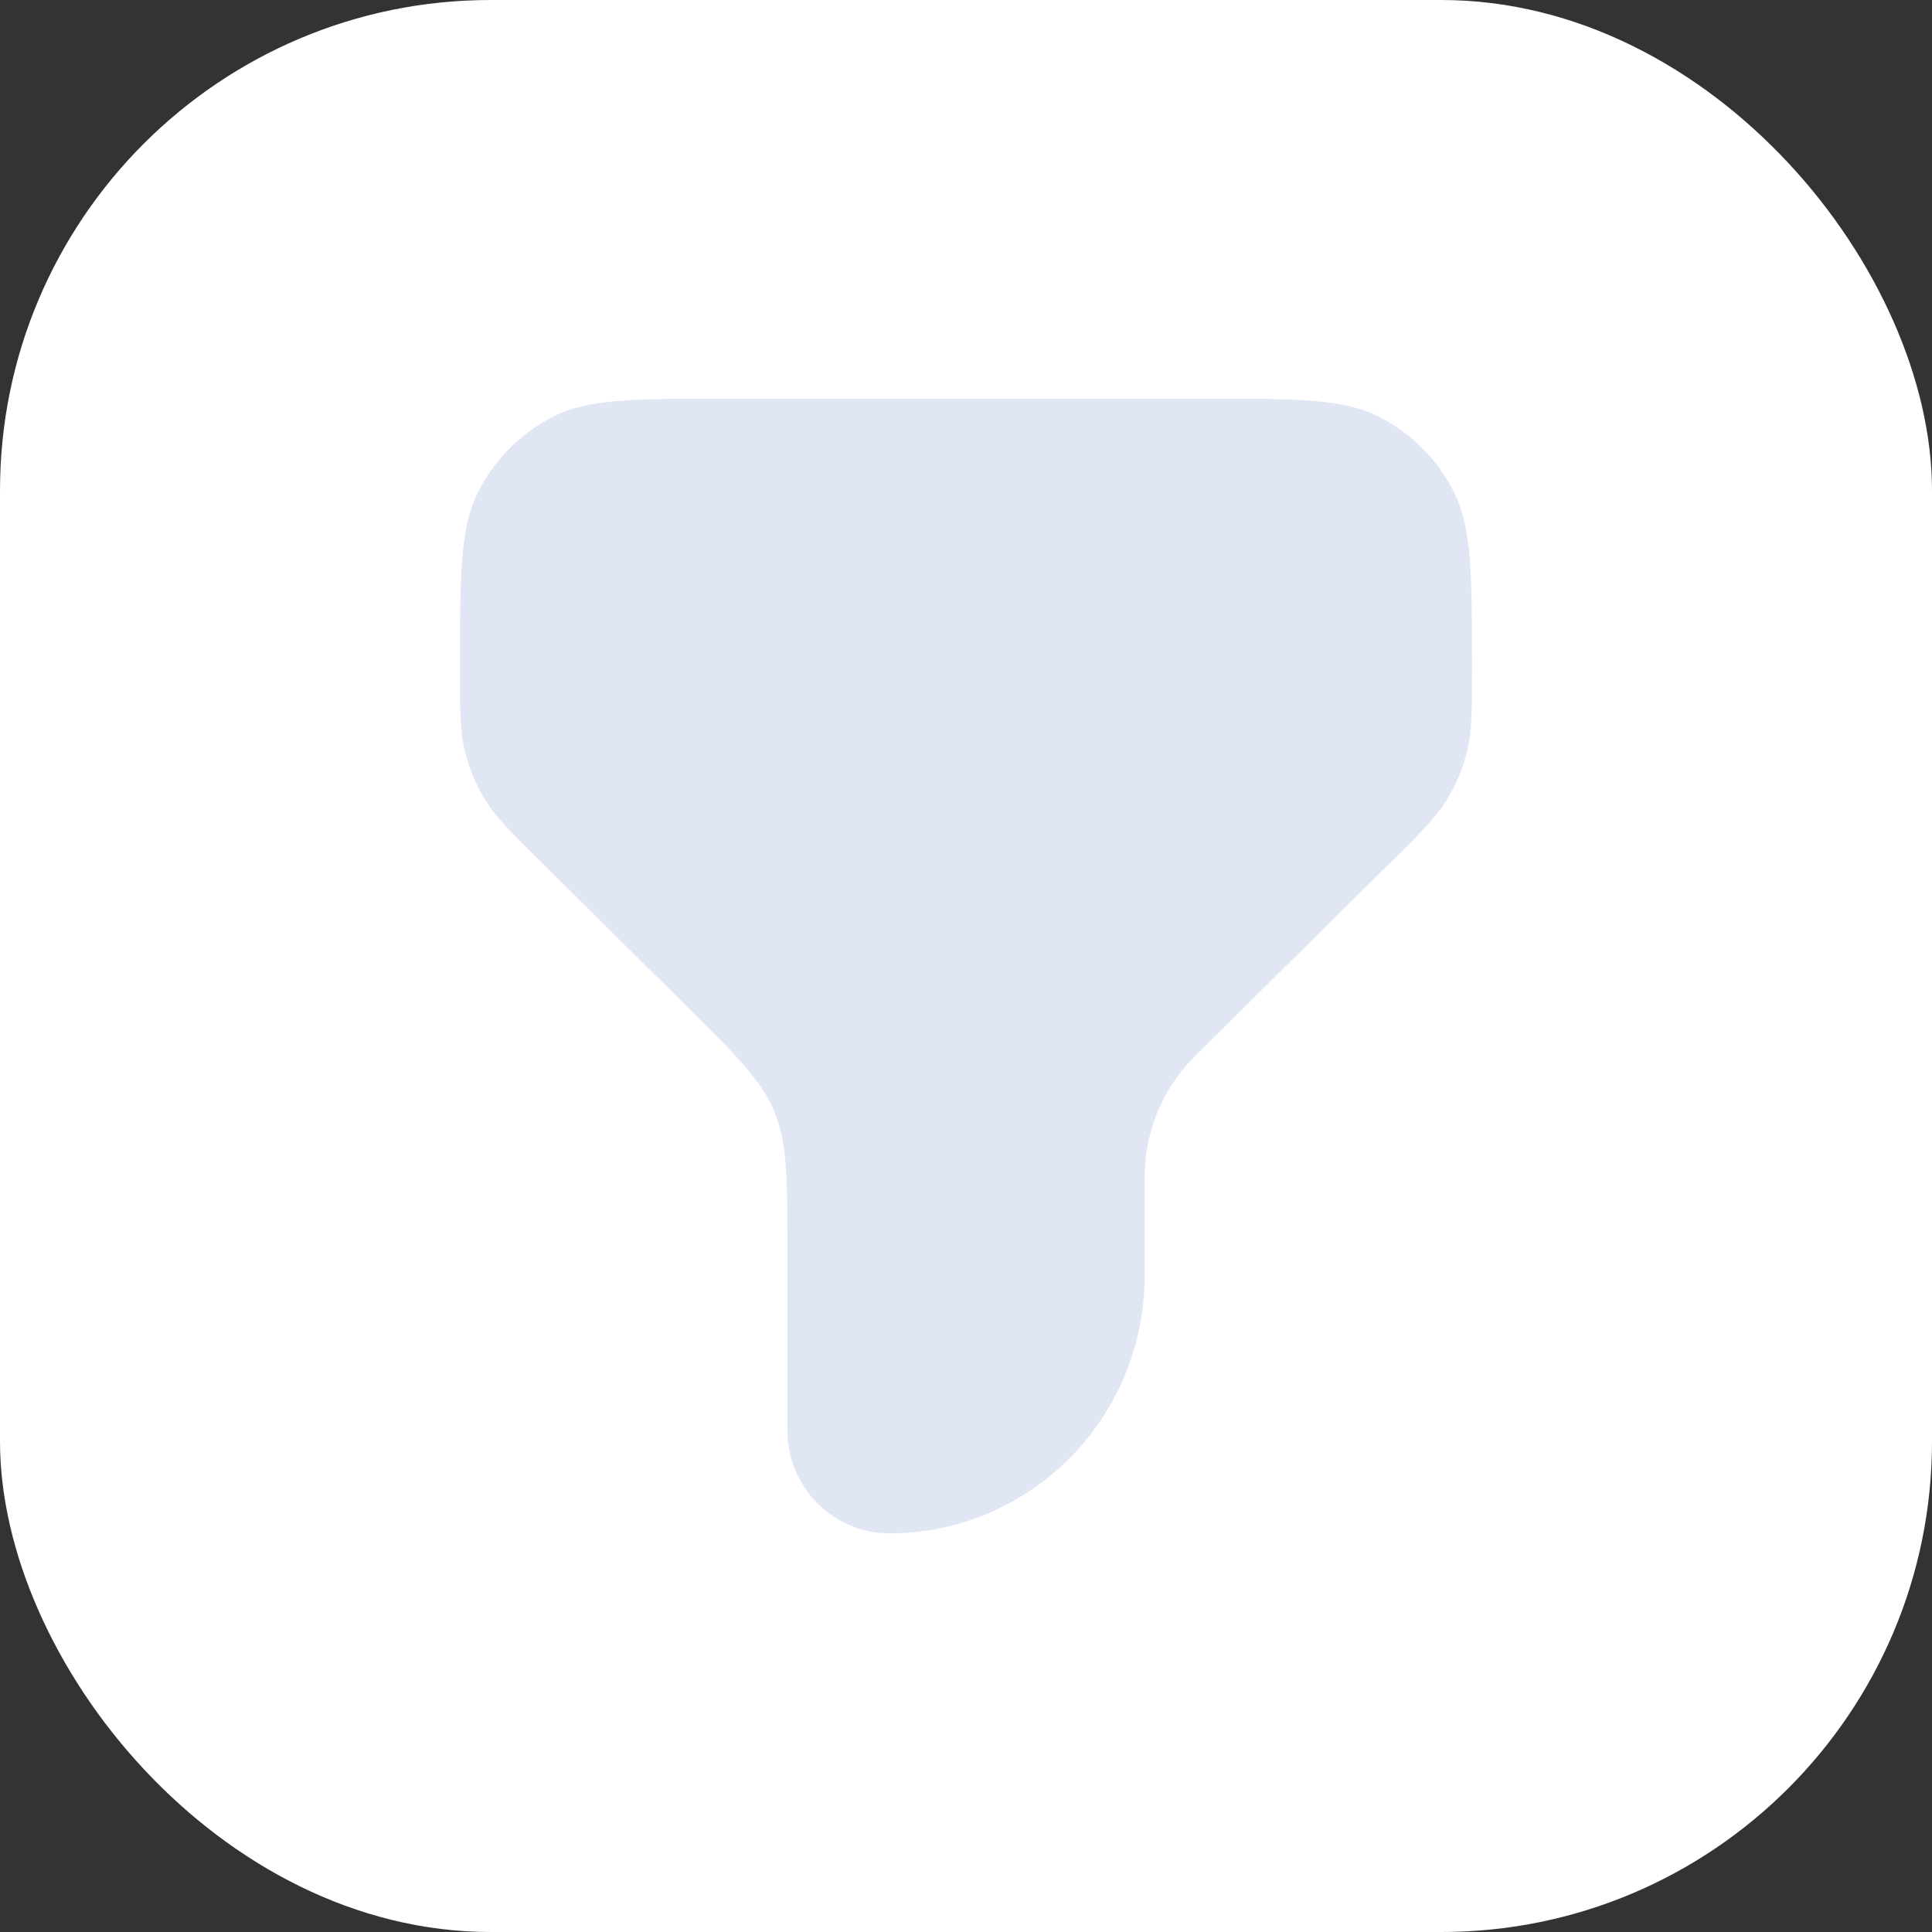
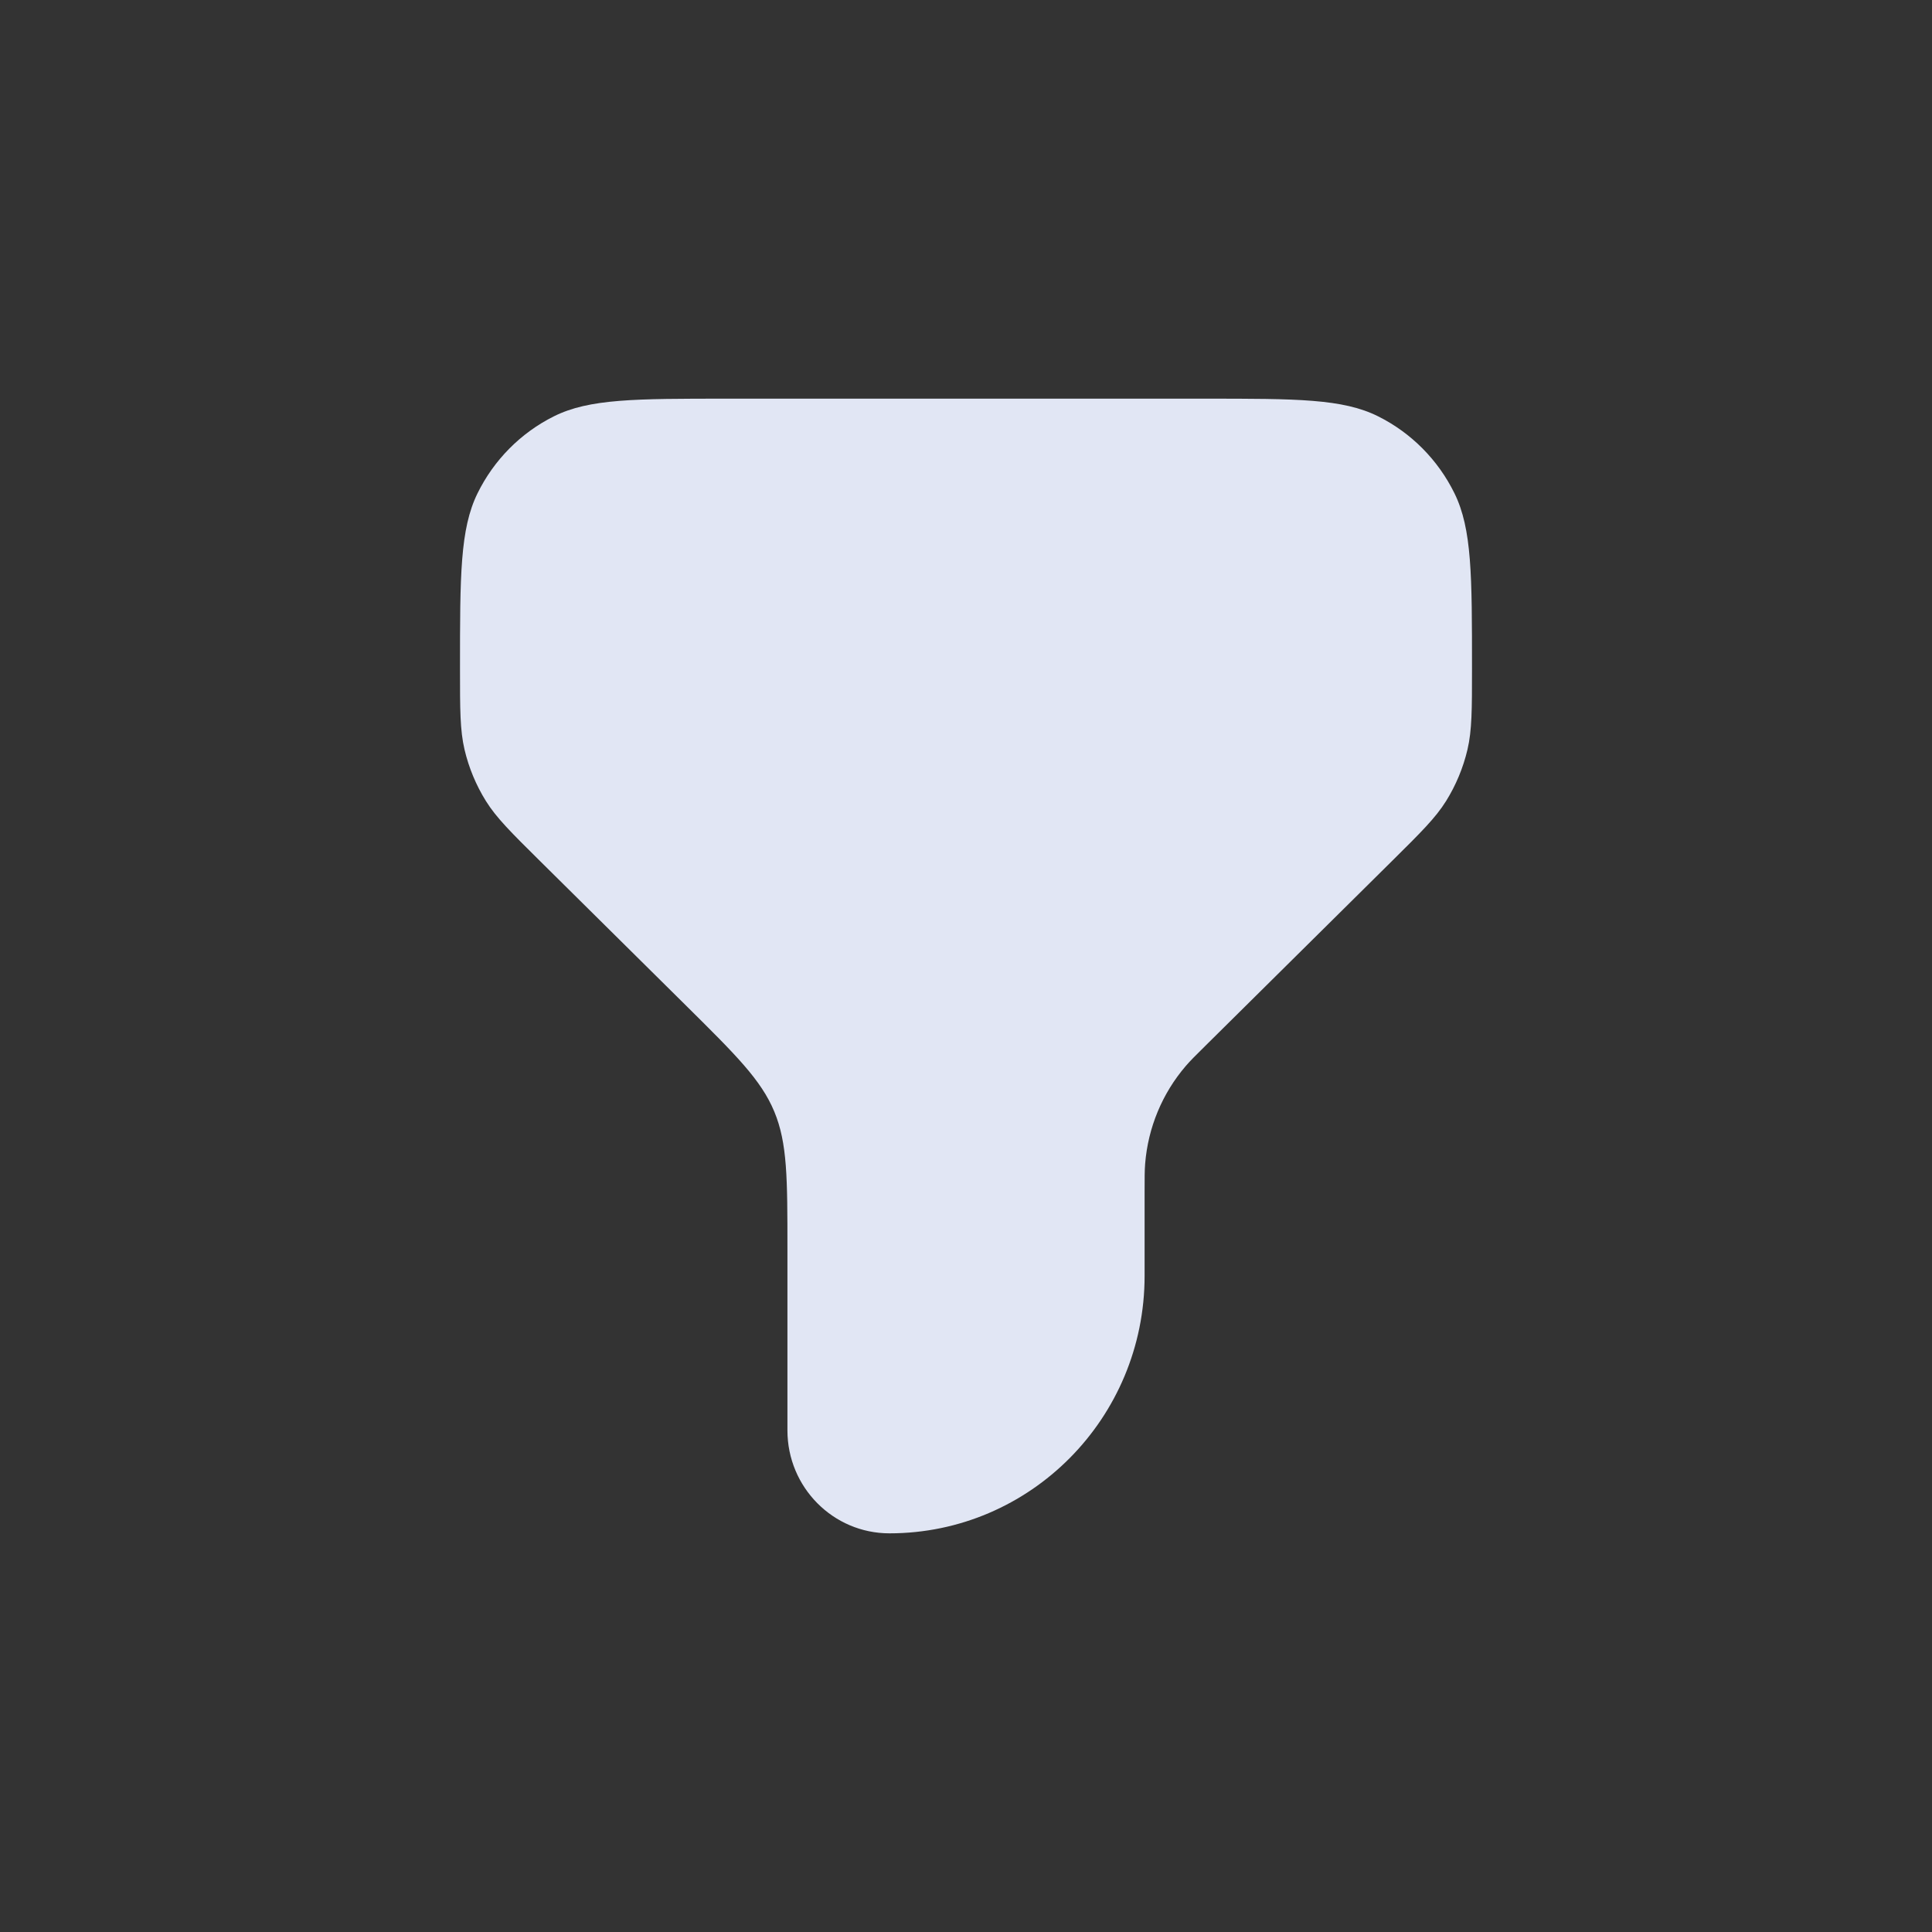
<svg xmlns="http://www.w3.org/2000/svg" width="63" height="63" viewBox="0 0 63 63" fill="none">
  <rect x="0" y="0" width="63" height="63" fill="#333333" stroke="none" />
-   <rect width="63" height="63" rx="16" fill="white" />
  <path d="M39.307 34.101L45.387 28.081C46.336 27.141 46.811 26.671 47.154 26.122C47.476 25.605 47.712 25.038 47.852 24.444C48 23.812 48 23.142 48 21.8C48 18.767 48 17.251 47.429 16.087C46.894 14.998 46.02 14.116 44.941 13.577C43.787 13 42.285 13 39.28 13H23.72C20.715 13 19.213 13 18.059 13.577C16.98 14.116 16.106 14.998 15.571 16.087C15 17.251 15 18.767 15 21.8C15 23.142 15 23.812 15.148 24.444C15.288 25.038 15.524 25.605 15.846 26.122C16.189 26.671 16.664 27.141 17.613 28.081L22.381 32.801C24.006 34.411 24.819 35.216 25.248 36.246C25.677 37.277 25.677 38.426 25.677 40.724V46.642C25.677 48.497 27.166 50 29.004 50C33.599 50 37.324 46.242 37.324 41.605V38.868C37.324 38.403 37.324 38.17 37.342 37.947C37.436 36.769 37.9 35.653 38.667 34.76C38.813 34.59 38.977 34.427 39.307 34.101Z" fill="#E1E6F4" />
</svg>